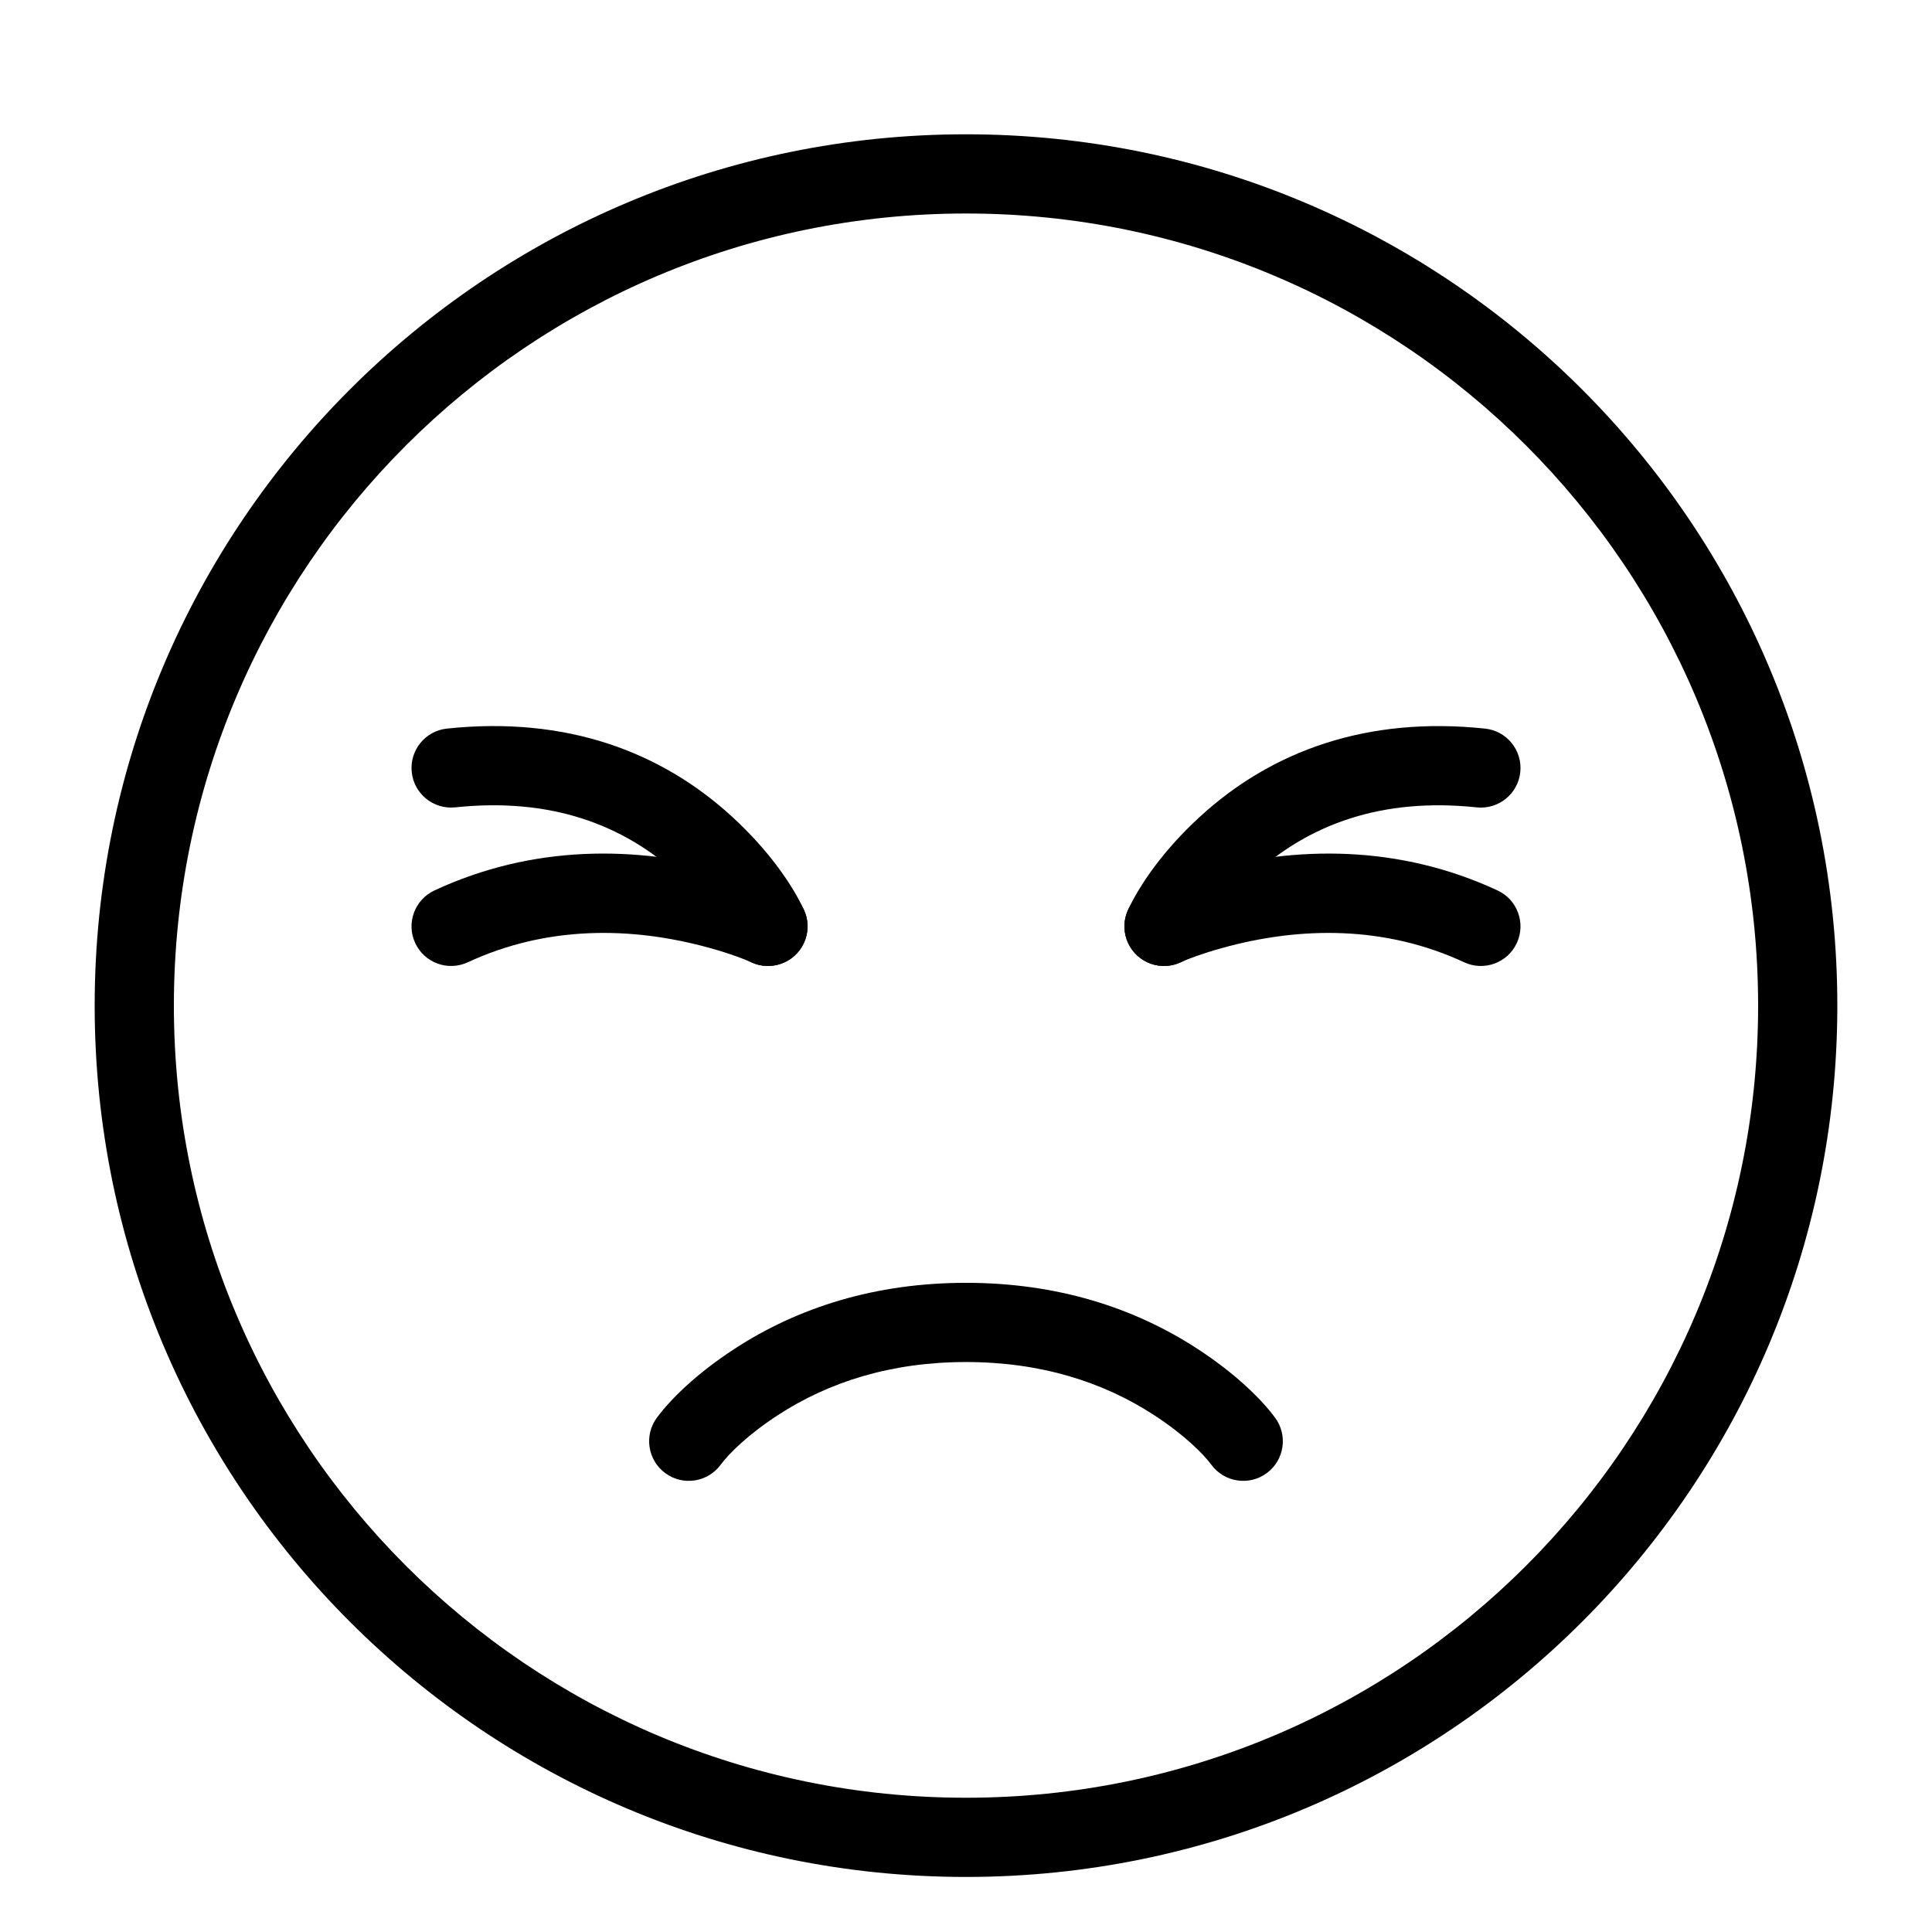
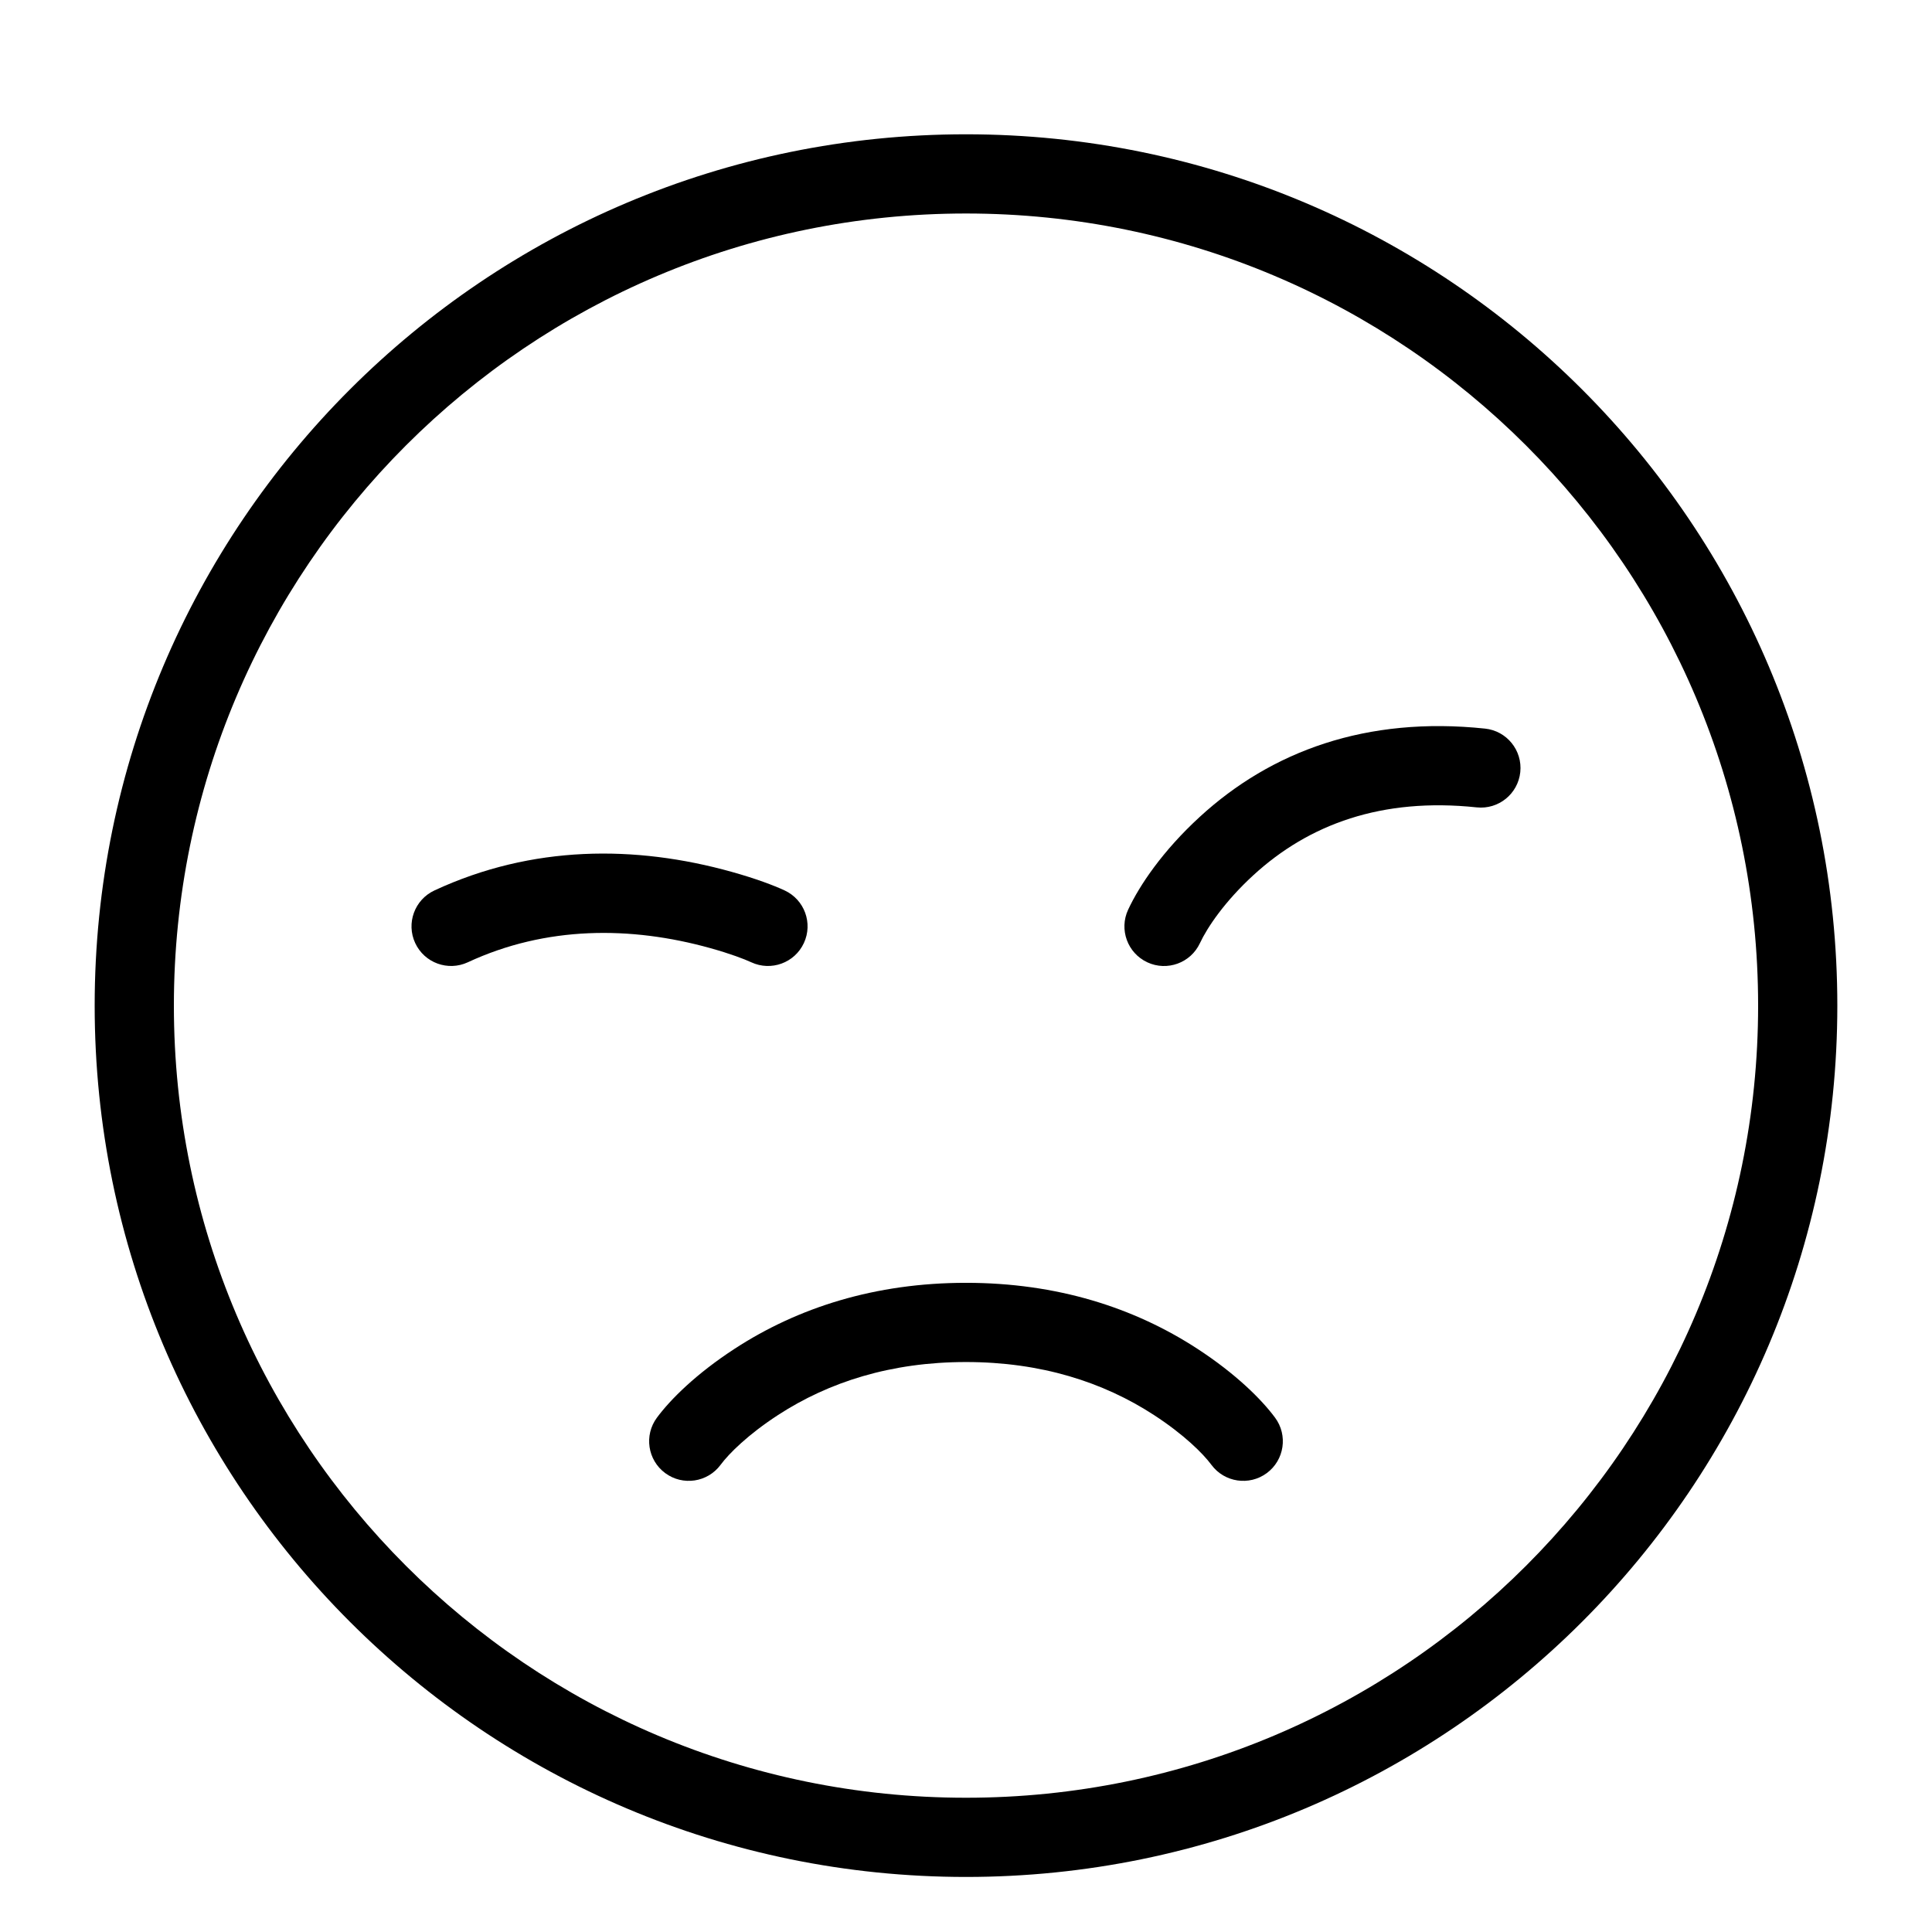
<svg xmlns="http://www.w3.org/2000/svg" fill="#000000" width="800px" height="800px" version="1.1" viewBox="144 144 512 512">
  <g fill-rule="evenodd">
    <path d="m630.91 410.5c0-127.53-103.38-230.91-230.91-230.91-127.53 0-230.91 103.38-230.91 230.91 0 127.53 103.38 230.91 230.91 230.91 127.53 0 230.91-103.38 230.91-230.91zm-440.83 0c0-115.94 93.984-209.92 209.92-209.92 115.93 0 209.92 93.984 209.92 209.92 0 115.93-93.984 209.92-209.92 209.92-115.94 0-209.92-93.984-209.92-209.92z" />
    <path d="m476.14 375.95c14.734-13.531 34.066-20.645 59.207-17.988 5.766 0.609 10.934-3.57 11.543-9.336 0.605-5.766-3.574-10.934-9.34-11.539-31.402-3.316-56.609 5.953-75.609 23.398-9.828 9.023-15.953 18.113-18.973 24.586-2.449 5.254-0.176 11.496 5.078 13.949 5.254 2.449 11.496 0.176 13.949-5.078 1.945-4.172 6.582-11.051 14.145-17.992z" />
-     <path d="m467.74 395.27c21.125-5.891 43.551-5.891 64.285 3.746 5.254 2.445 11.496 0.164 13.941-5.094 2.445-5.254 0.164-11.496-5.094-13.941-25.918-12.051-53.25-12.051-78.773-4.93-6.418 1.789-11.223 3.617-14.043 4.93-5.258 2.445-7.539 8.688-5.094 13.941 2.445 5.258 8.688 7.539 13.941 5.094 1.844-0.855 5.594-2.281 10.836-3.746z" />
-     <path d="m338.06 360.48c-19-17.445-44.203-26.715-75.609-23.398-5.766 0.605-9.945 5.773-9.336 11.539 0.605 5.766 5.773 9.945 11.539 9.336 25.141-2.656 44.473 4.457 59.207 17.988 7.562 6.941 12.199 13.82 14.148 17.992 2.449 5.254 8.695 7.527 13.945 5.078 5.254-2.453 7.527-8.695 5.078-13.949-3.019-6.473-9.145-15.562-18.973-24.586z" />
+     <path d="m338.06 360.48z" />
    <path d="m337.9 375.05c-25.523-7.121-52.855-7.121-78.773 4.93-5.258 2.445-7.535 8.688-5.094 13.941 2.445 5.258 8.688 7.539 13.945 5.094 20.73-9.637 43.156-9.637 64.281-3.746 5.246 1.465 8.992 2.891 10.836 3.746 5.258 2.445 11.5 0.164 13.941-5.094 2.445-5.254 0.164-11.496-5.09-13.941-2.824-1.312-7.629-3.141-14.047-4.93z" />
    <path d="m350.18 519c13.48-8.77 29.992-14.047 49.82-14.047s36.336 5.277 49.816 14.047c7.934 5.164 13 10.199 15.219 13.195 3.449 4.656 10.023 5.637 14.684 2.188 4.656-3.453 5.637-10.023 2.188-14.684-3.613-4.875-10.426-11.648-20.641-18.293-16.77-10.91-37.211-17.445-61.266-17.445s-44.5 6.535-61.27 17.445c-10.215 6.644-17.027 13.418-20.641 18.293-3.449 4.66-2.469 11.23 2.191 14.684 4.656 3.449 11.23 2.469 14.68-2.188 2.219-2.996 7.285-8.031 15.219-13.195z" />
  </g>
</svg>